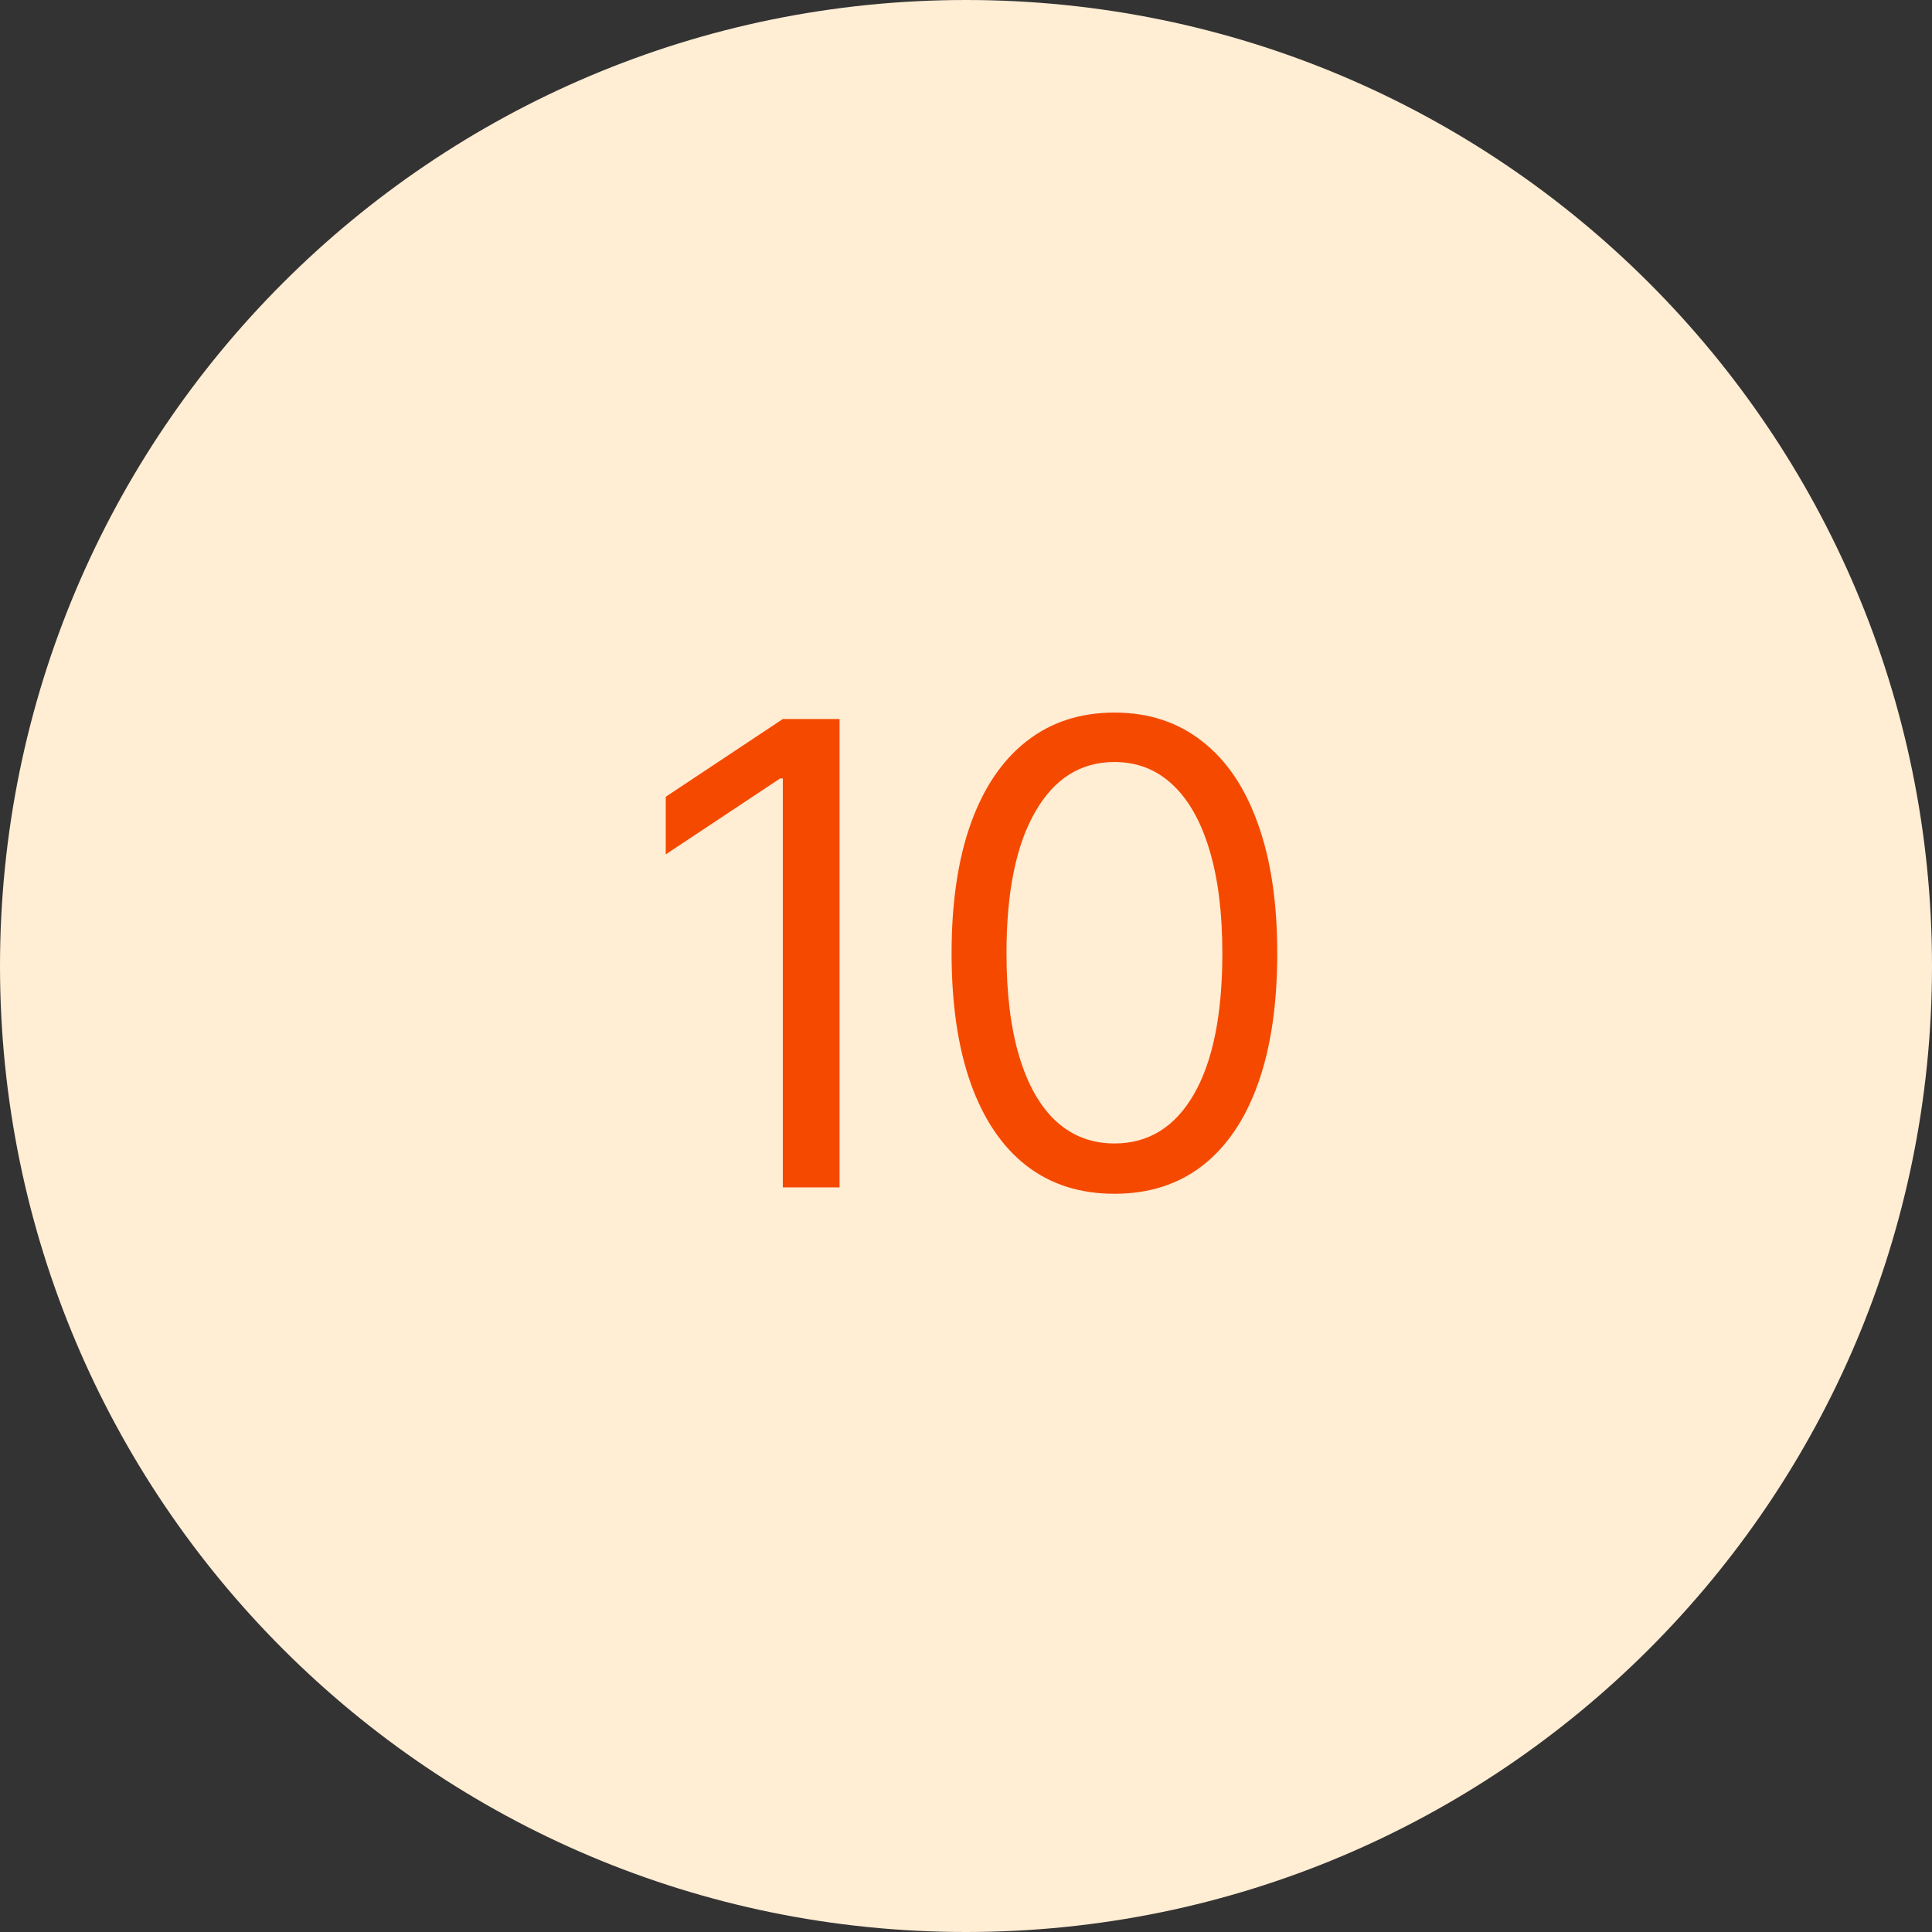
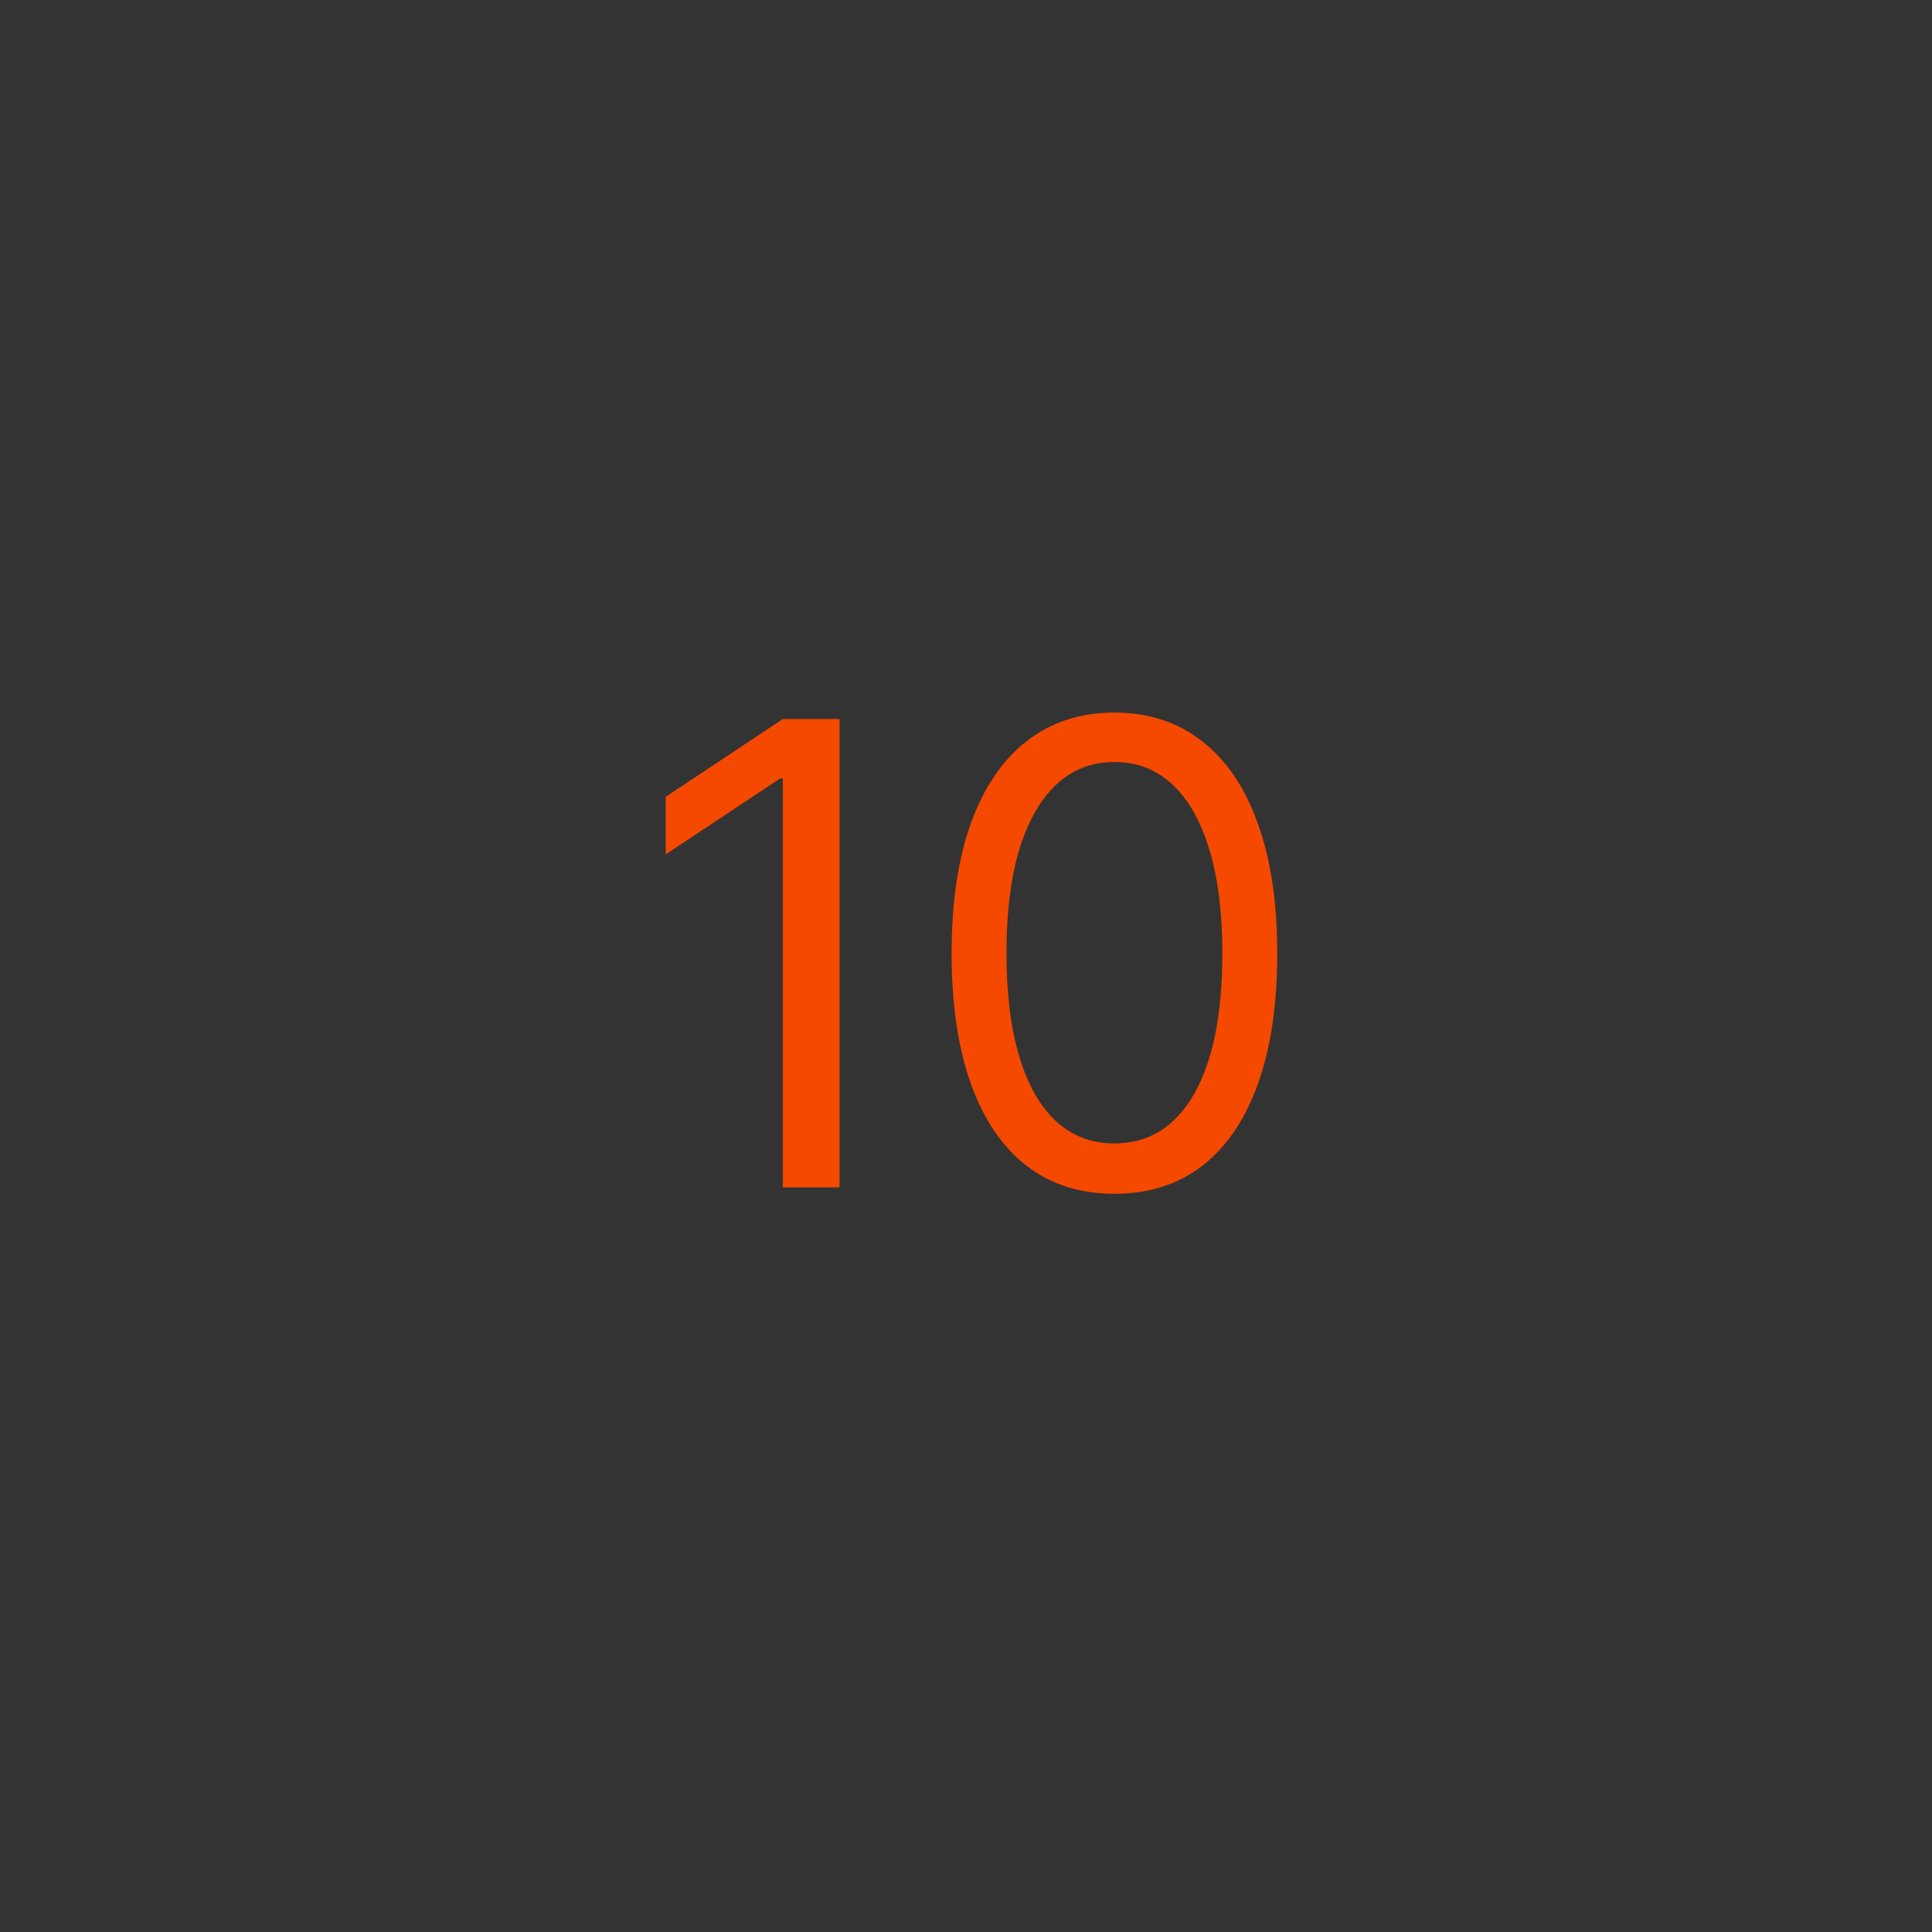
<svg xmlns="http://www.w3.org/2000/svg" width="48" height="48" viewBox="0 0 48 48" fill="none">
  <rect x="0" y="0" width="48" height="48" fill="#333333" stroke="none" />
-   <path d="M0 24C0 10.745 10.745 0 24 0C37.255 0 48 10.745 48 24C48 37.255 37.255 48 24 48C10.745 48 0 37.255 0 24Z" fill="#FFEDD4" />
  <path d="M20.858 17.864V29.5H19.449V19.341H19.381L16.54 21.227V19.796L19.449 17.864H20.858ZM27.688 29.659C26.831 29.659 26.102 29.426 25.5 28.96C24.898 28.491 24.438 27.811 24.119 26.921C23.801 26.026 23.642 24.947 23.642 23.682C23.642 22.424 23.801 21.35 24.119 20.46C24.441 19.566 24.903 18.884 25.506 18.415C26.112 17.941 26.839 17.704 27.688 17.704C28.536 17.704 29.261 17.941 29.864 18.415C30.47 18.884 30.932 19.566 31.25 20.46C31.572 21.35 31.733 22.424 31.733 23.682C31.733 24.947 31.574 26.026 31.256 26.921C30.938 27.811 30.477 28.491 29.875 28.96C29.273 29.426 28.544 29.659 27.688 29.659ZM27.688 28.409C28.536 28.409 29.195 28 29.665 27.182C30.134 26.364 30.369 25.197 30.369 23.682C30.369 22.674 30.261 21.816 30.046 21.108C29.833 20.4 29.526 19.86 29.125 19.489C28.727 19.117 28.248 18.932 27.688 18.932C26.847 18.932 26.189 19.347 25.716 20.176C25.242 21.002 25.006 22.171 25.006 23.682C25.006 24.689 25.112 25.546 25.324 26.25C25.536 26.954 25.841 27.491 26.239 27.858C26.64 28.225 27.123 28.409 27.688 28.409Z" fill="#F54900" />
</svg>